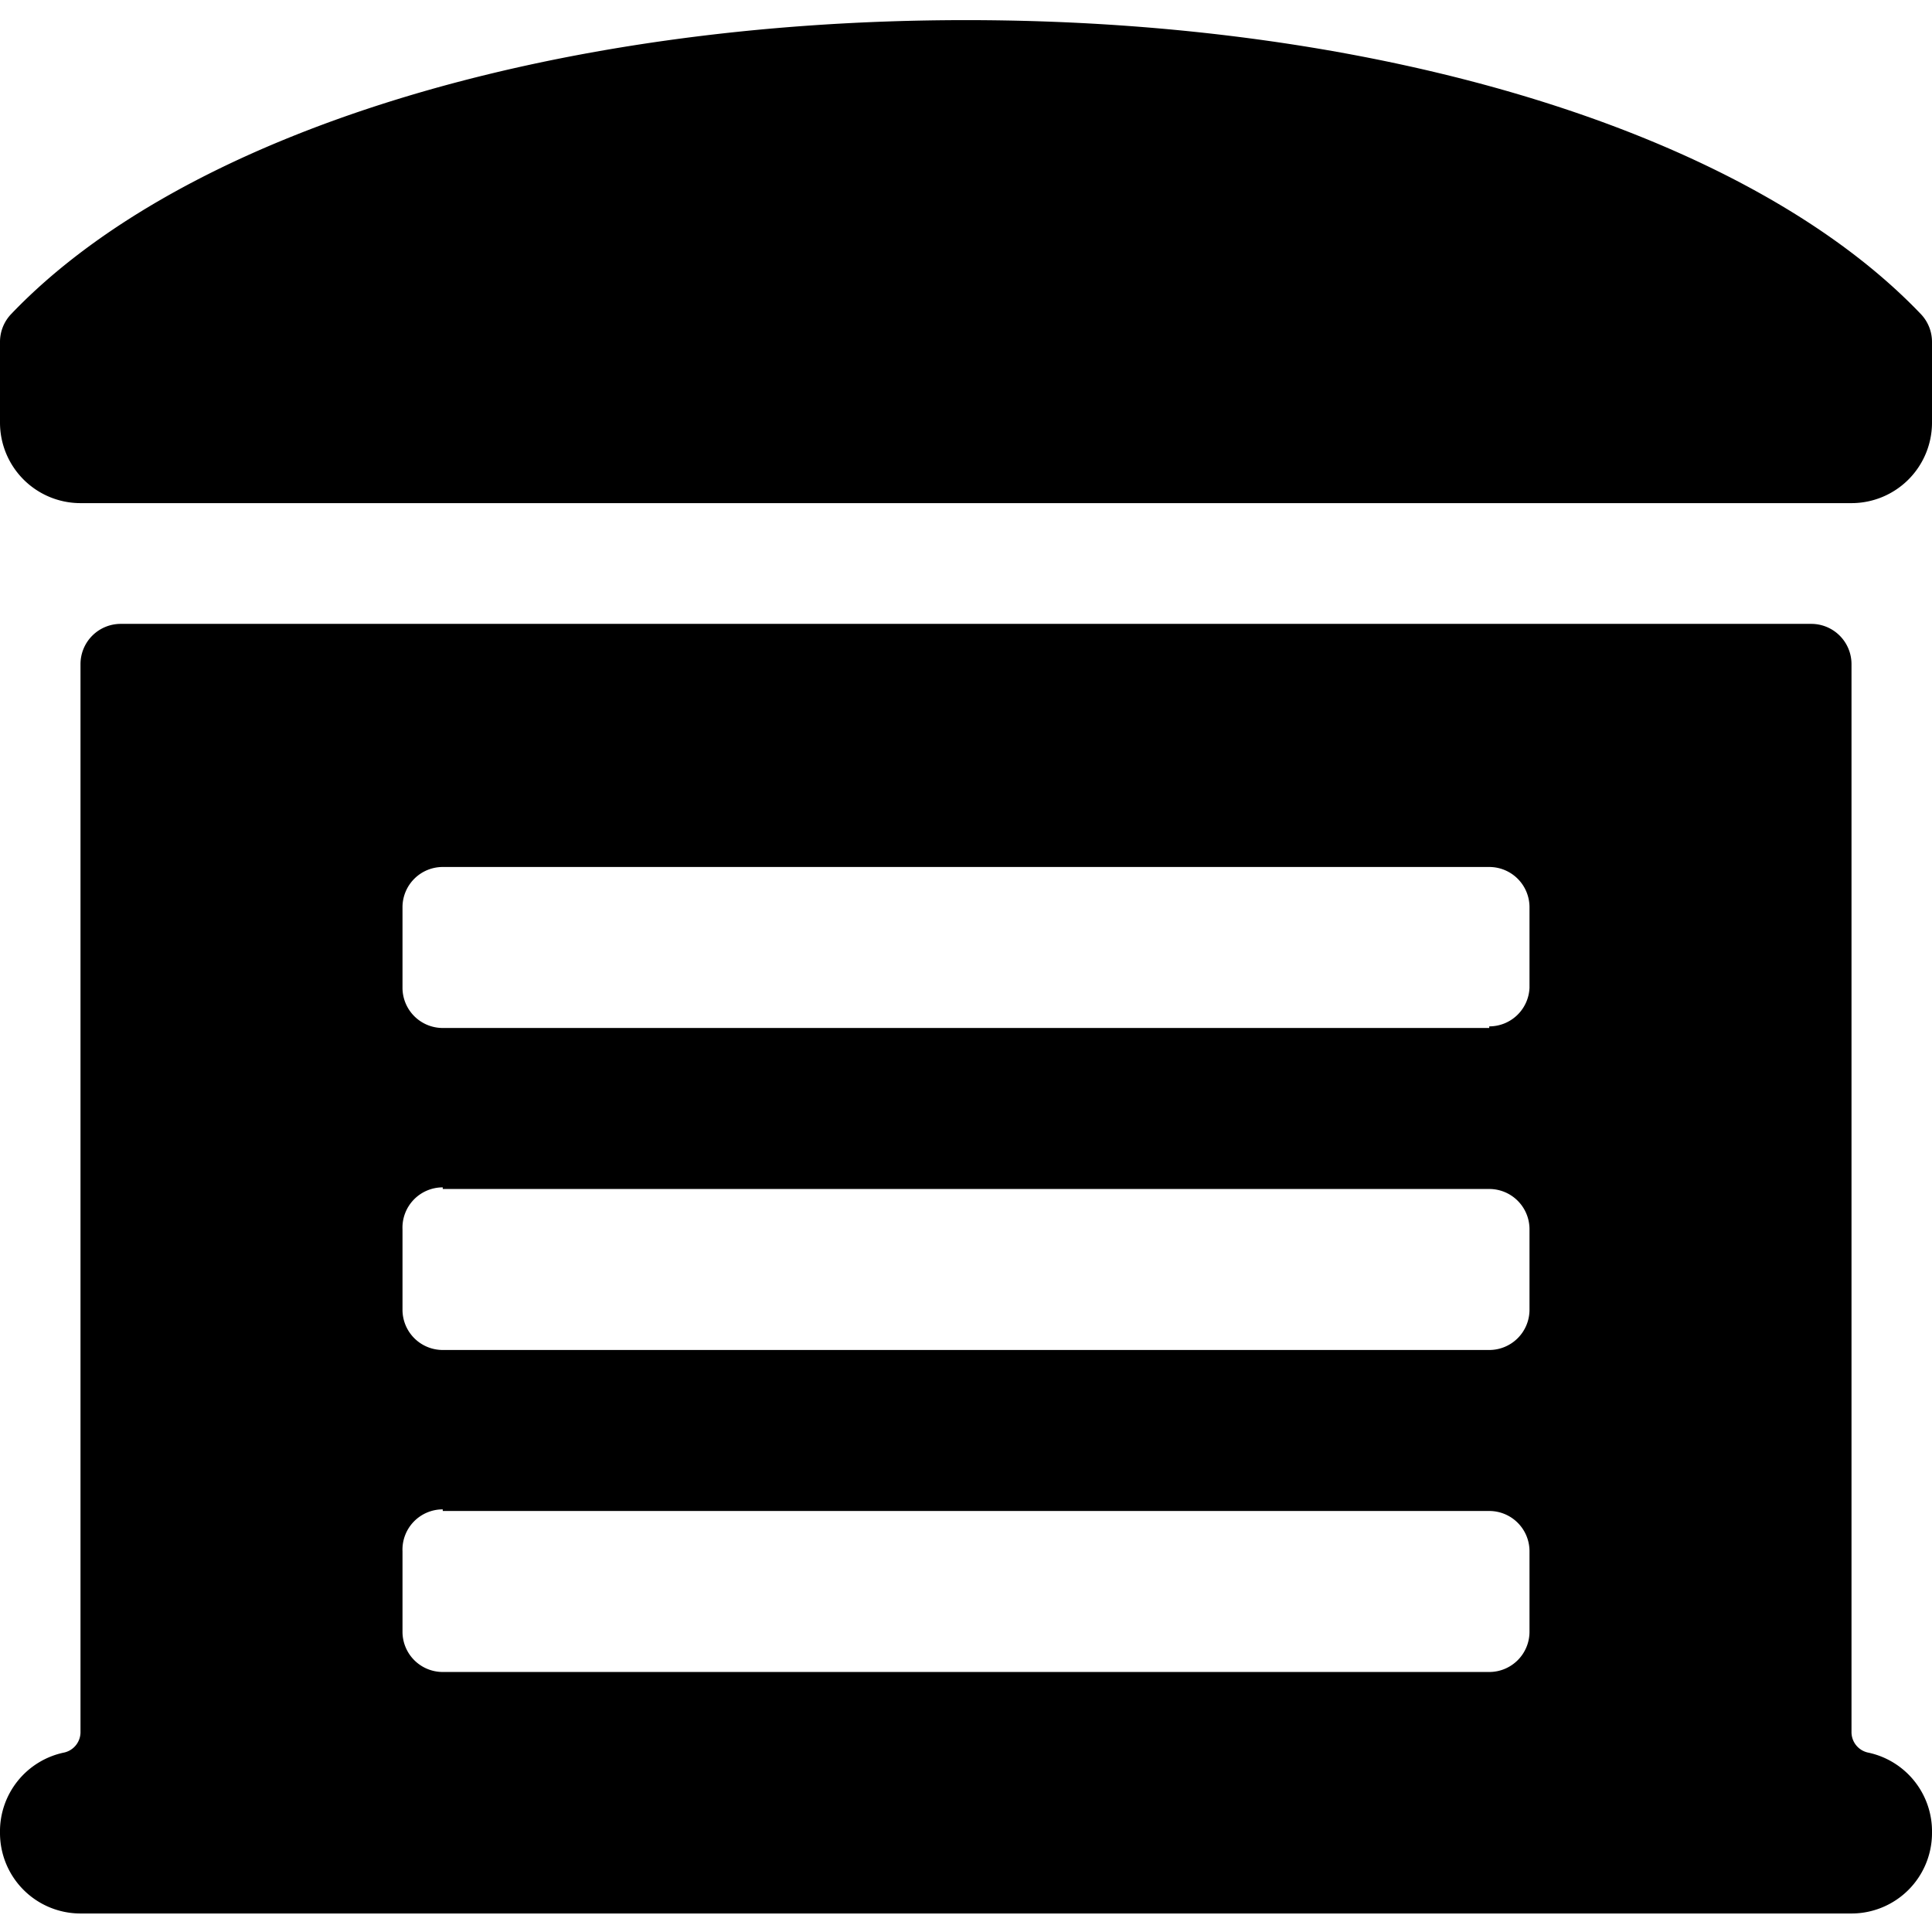
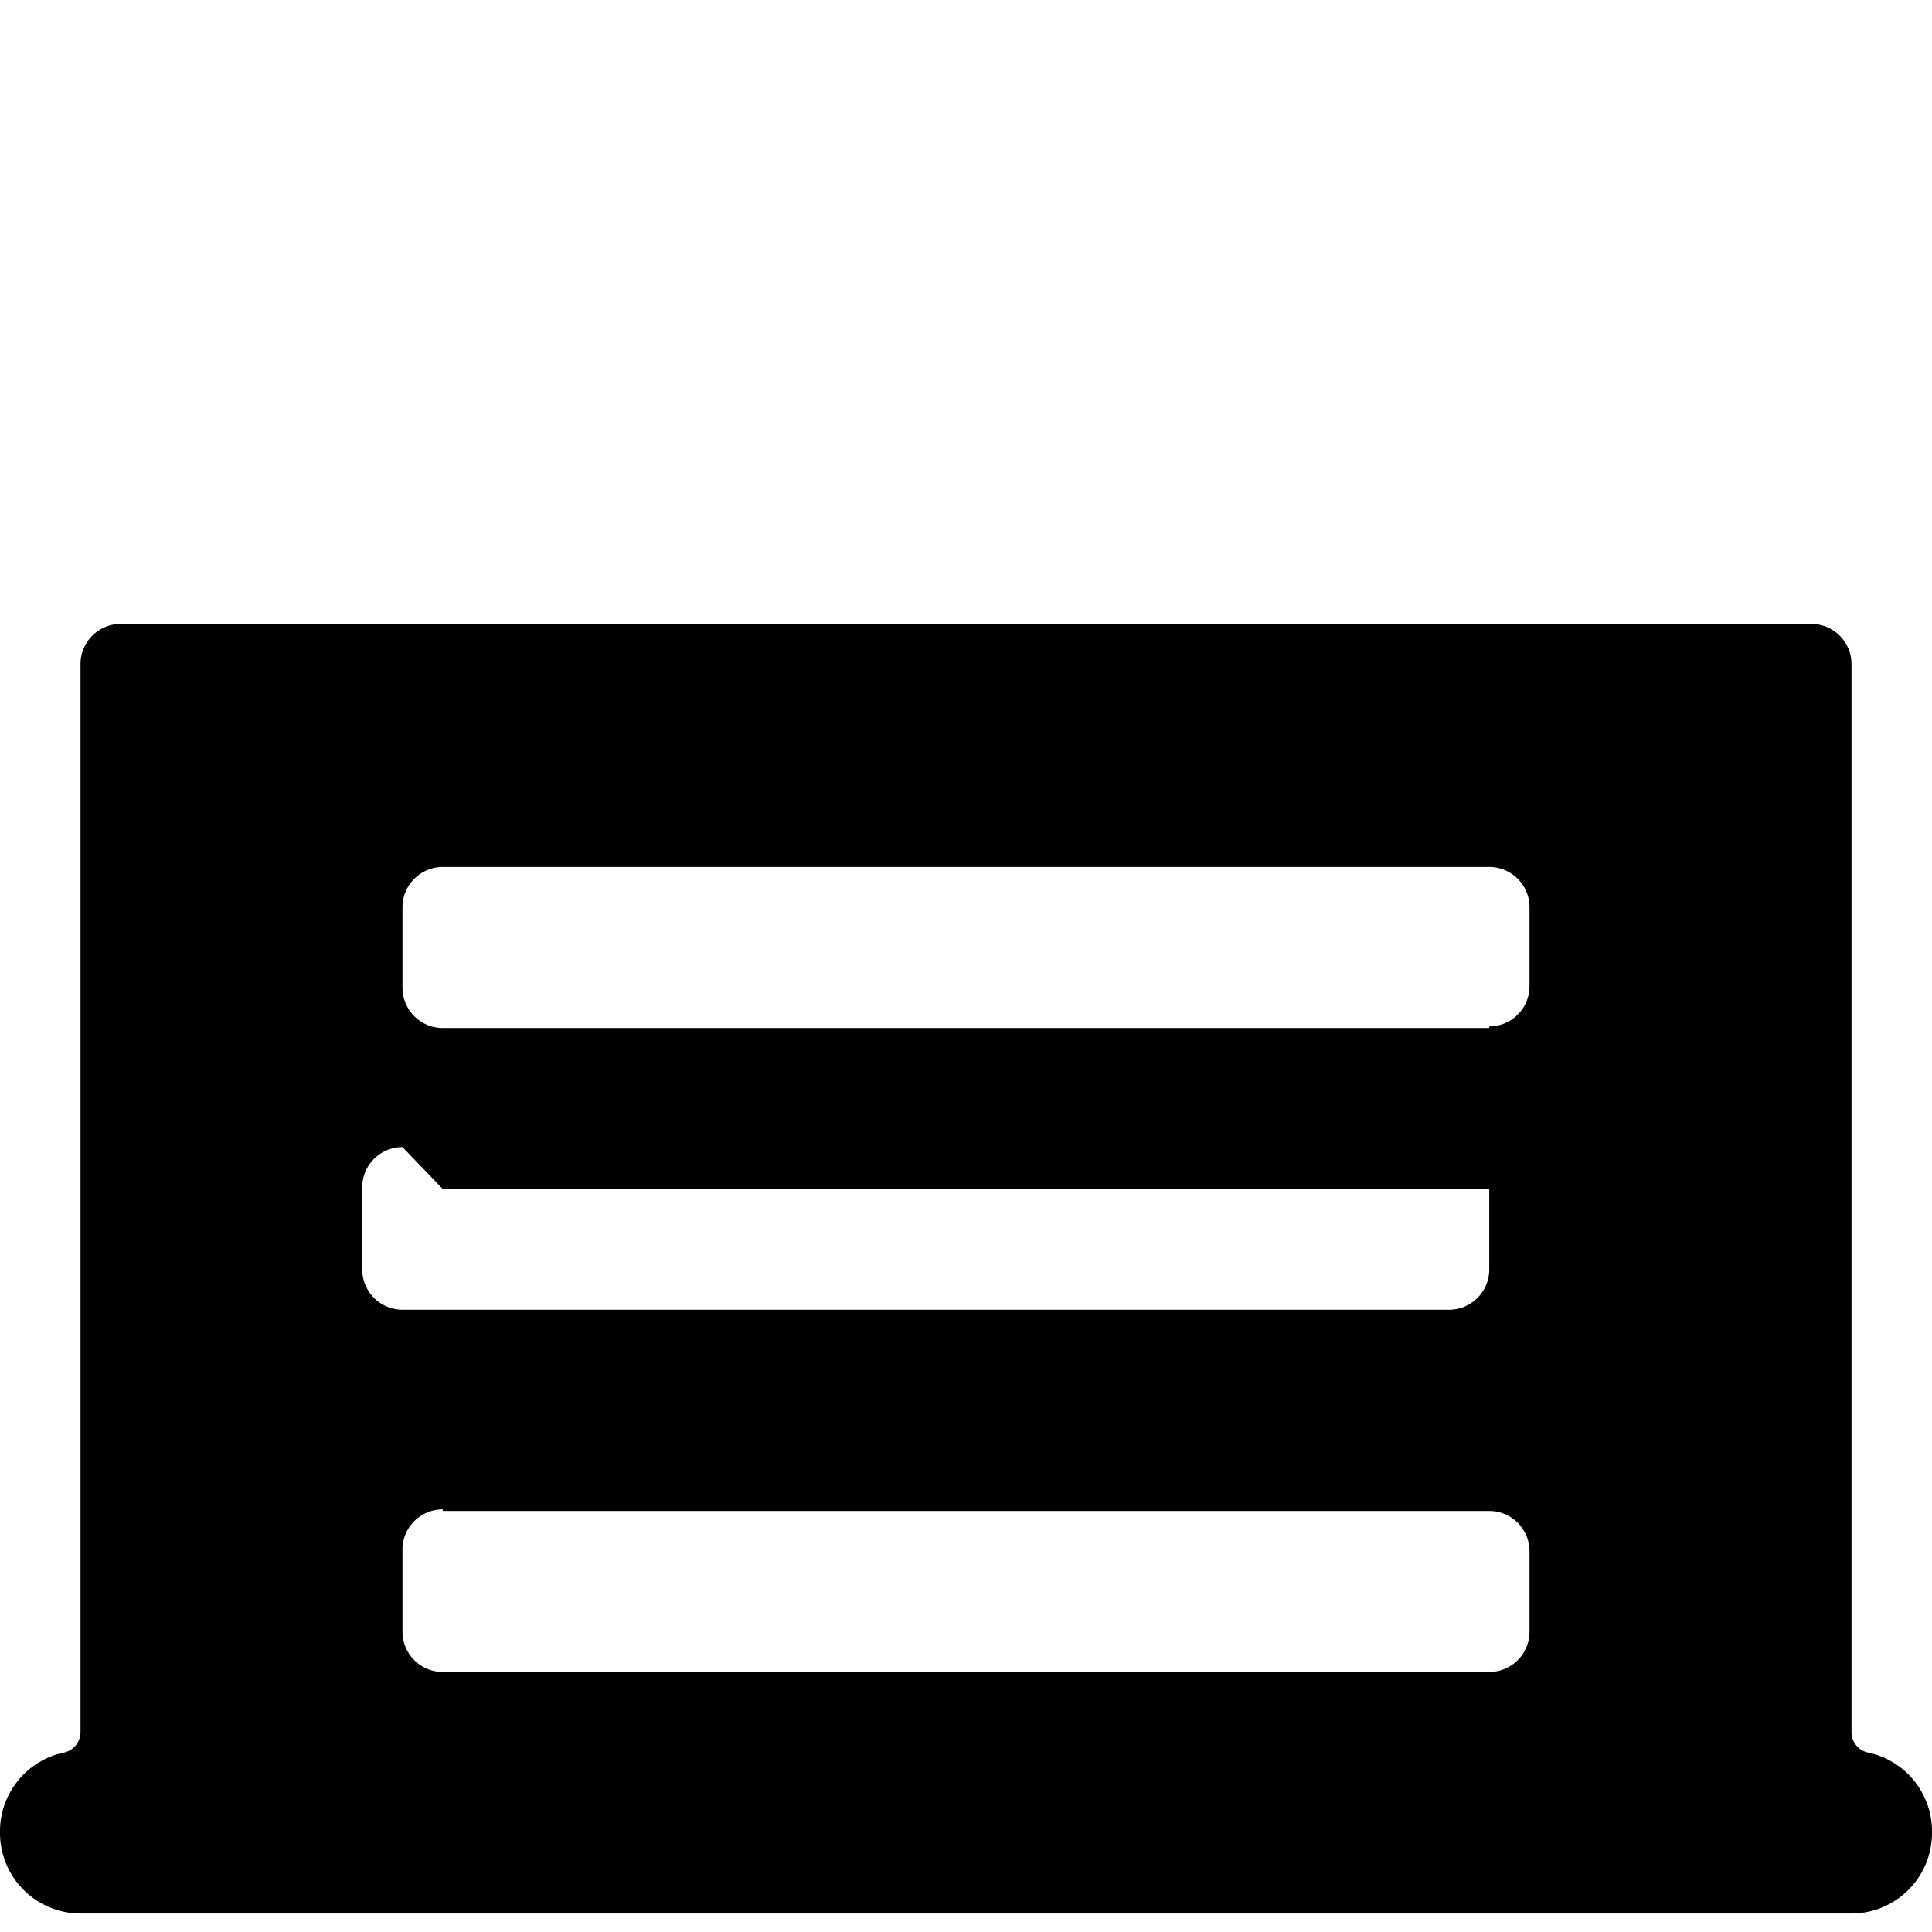
<svg xmlns="http://www.w3.org/2000/svg" viewBox="0 0 24 24">
  <g>
-     <path d="M23.86 3.9C21.71 1.65 17.16 0.25 12 0.25S2.29 1.65 0.14 3.9a0.5 0.5 0 0 0 -0.14 0.35v1a1 1 0 0 0 1 1h22a1 1 0 0 0 1 -1v-1a0.5 0.5 0 0 0 -0.14 -0.35Z" fill="#000000" stroke-width="1" />
-     <path d="M23.2 21.77a0.26 0.26 0 0 1 -0.2 -0.25V8.25a0.5 0.5 0 0 0 -0.5 -0.5h-21a0.5 0.5 0 0 0 -0.5 0.5v13.27a0.26 0.26 0 0 1 -0.2 0.25 1 1 0 0 0 -0.8 1 1 1 0 0 0 1 1h22a1 1 0 0 0 1 -1 1 1 0 0 0 -0.8 -1Zm-4.7 -9h-13a0.5 0.5 0 0 1 -0.5 -0.5v-1a0.5 0.5 0 0 1 0.5 -0.5h13a0.5 0.5 0 0 1 0.5 0.5v1a0.5 0.5 0 0 1 -0.5 0.48Zm-13 2h13a0.5 0.5 0 0 1 0.5 0.5v1a0.5 0.5 0 0 1 -0.5 0.5h-13a0.5 0.5 0 0 1 -0.5 -0.5v-1a0.5 0.5 0 0 1 0.5 -0.52Zm0 4h13a0.5 0.5 0 0 1 0.5 0.5v1a0.5 0.5 0 0 1 -0.5 0.5h-13a0.5 0.5 0 0 1 -0.5 -0.5v-1a0.5 0.5 0 0 1 0.5 -0.52Z" fill="#000000" stroke-width="1" />
+     <path d="M23.2 21.77a0.26 0.26 0 0 1 -0.2 -0.25V8.25a0.5 0.5 0 0 0 -0.5 -0.5h-21a0.5 0.5 0 0 0 -0.5 0.5v13.27a0.26 0.26 0 0 1 -0.2 0.25 1 1 0 0 0 -0.8 1 1 1 0 0 0 1 1h22a1 1 0 0 0 1 -1 1 1 0 0 0 -0.8 -1Zm-4.7 -9h-13a0.5 0.5 0 0 1 -0.5 -0.5v-1a0.5 0.5 0 0 1 0.5 -0.5h13a0.5 0.5 0 0 1 0.5 0.5v1a0.5 0.5 0 0 1 -0.5 0.48Zm-13 2h13v1a0.5 0.5 0 0 1 -0.5 0.5h-13a0.5 0.5 0 0 1 -0.5 -0.5v-1a0.5 0.5 0 0 1 0.5 -0.52Zm0 4h13a0.5 0.5 0 0 1 0.5 0.5v1a0.5 0.5 0 0 1 -0.5 0.5h-13a0.5 0.5 0 0 1 -0.5 -0.5v-1a0.5 0.5 0 0 1 0.5 -0.52Z" fill="#000000" stroke-width="1" />
  </g>
</svg>